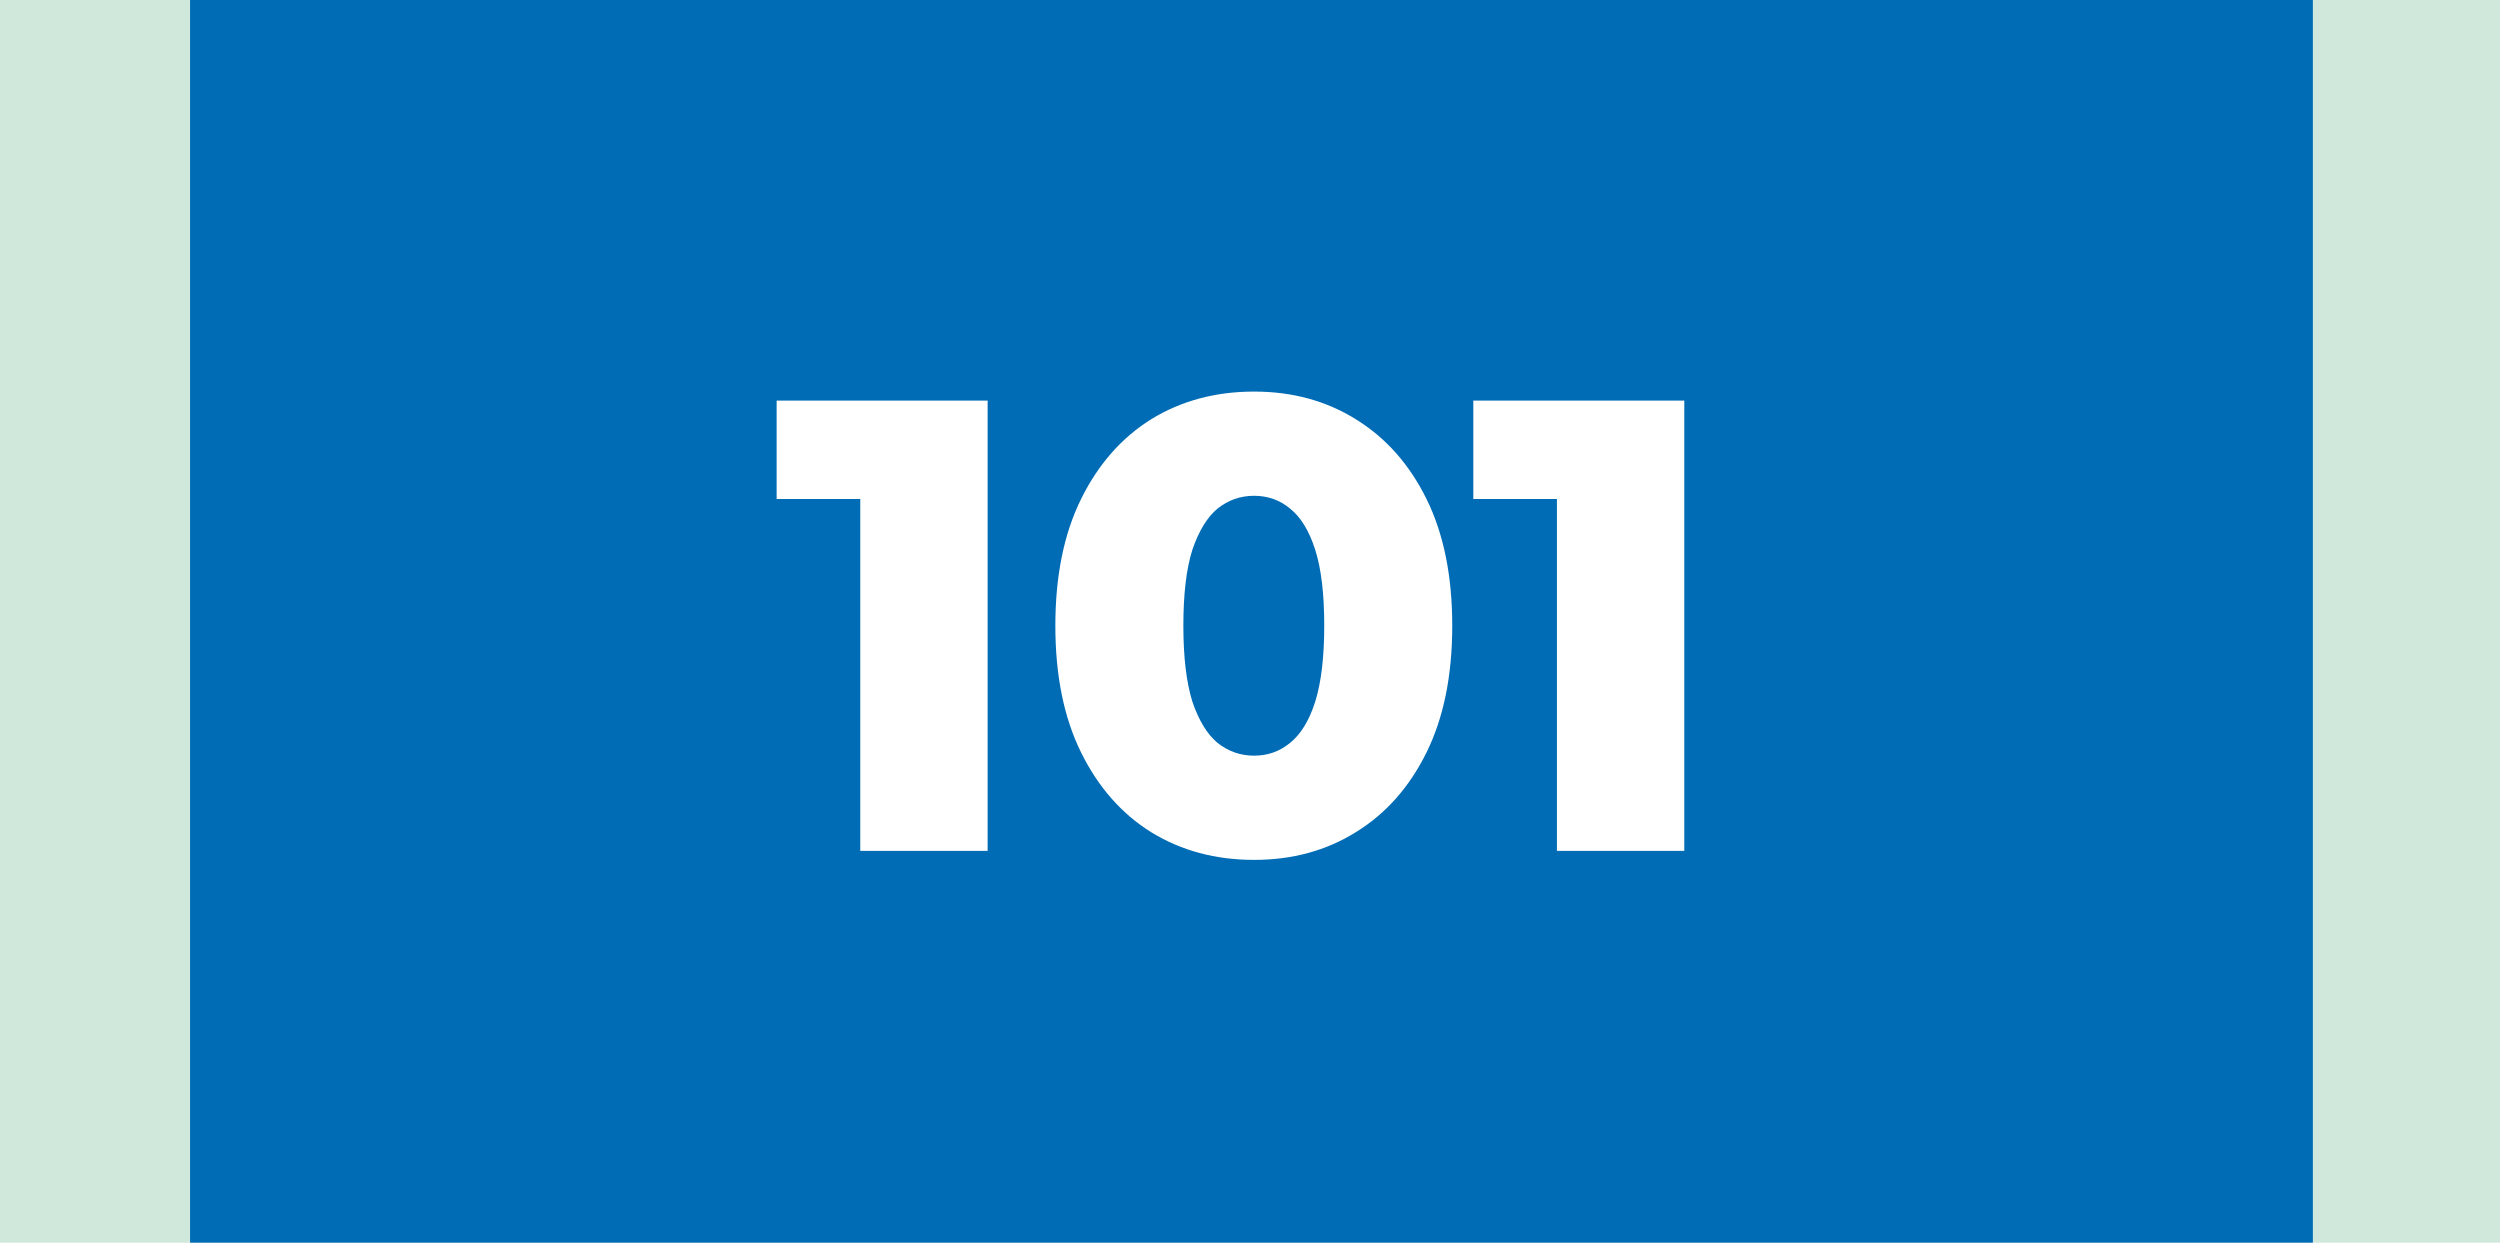
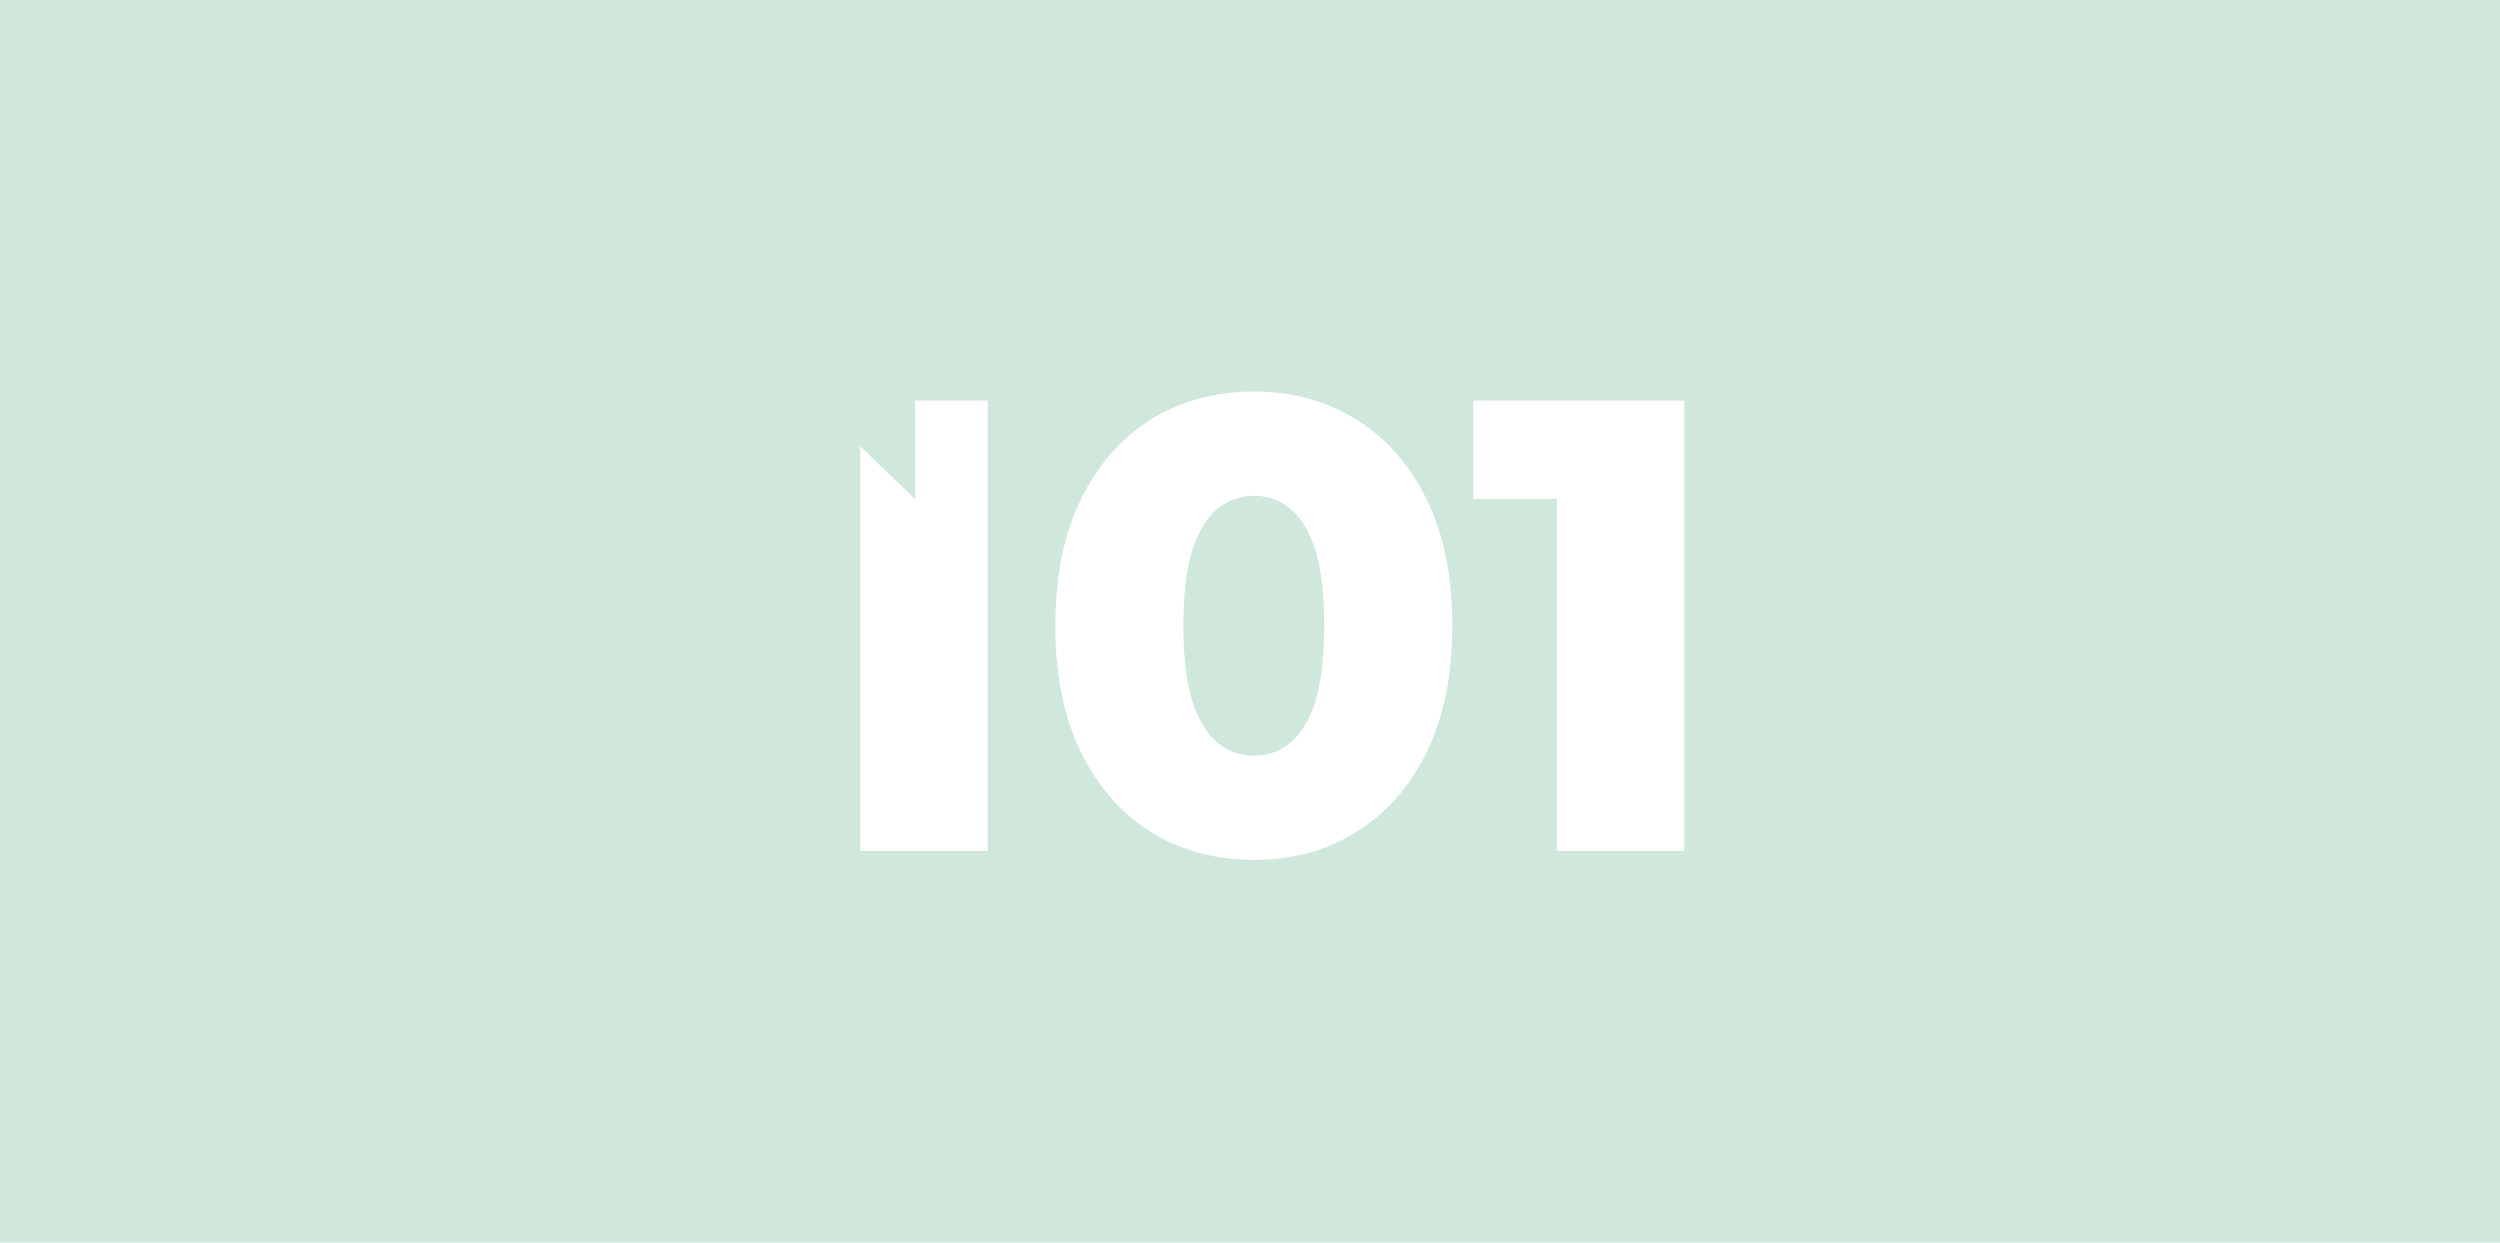
<svg xmlns="http://www.w3.org/2000/svg" width="855" height="425" viewBox="0 0 855 425" fill="none">
  <rect width="855" height="425" fill="#D0E8DC" />
-   <rect x="65" width="726" height="425" fill="#006CB5" />
-   <path d="M294.209 291V152.62L312.909 170.66H265.609V137H337.769V291H294.209ZM428.909 294.08C415.709 294.08 403.976 290.927 393.709 284.62C383.589 278.313 375.596 269.22 369.729 257.34C363.863 245.46 360.929 231.013 360.929 214C360.929 196.987 363.863 182.54 369.729 170.66C375.596 158.78 383.589 149.687 393.709 143.38C403.976 137.073 415.709 133.92 428.909 133.92C441.963 133.92 453.549 137.073 463.669 143.38C473.936 149.687 482.003 158.78 487.869 170.66C493.736 182.54 496.669 196.987 496.669 214C496.669 231.013 493.736 245.46 487.869 257.34C482.003 269.22 473.936 278.313 463.669 284.62C453.549 290.927 441.963 294.08 428.909 294.08ZM428.909 258.44C433.603 258.44 437.709 256.973 441.229 254.04C444.896 251.107 447.756 246.413 449.809 239.96C451.863 233.36 452.889 224.707 452.889 214C452.889 203.147 451.863 194.493 449.809 188.04C447.756 181.587 444.896 176.893 441.229 173.96C437.709 171.027 433.603 169.56 428.909 169.56C424.216 169.56 420.036 171.027 416.369 173.96C412.849 176.893 409.989 181.587 407.789 188.04C405.736 194.493 404.709 203.147 404.709 214C404.709 224.707 405.736 233.36 407.789 239.96C409.989 246.413 412.849 251.107 416.369 254.04C420.036 256.973 424.216 258.44 428.909 258.44ZM532.471 291V152.62L551.171 170.66H503.871V137H576.031V291H532.471Z" fill="white" />
+   <path d="M294.209 291V152.62L312.909 170.66V137H337.769V291H294.209ZM428.909 294.08C415.709 294.08 403.976 290.927 393.709 284.62C383.589 278.313 375.596 269.22 369.729 257.34C363.863 245.46 360.929 231.013 360.929 214C360.929 196.987 363.863 182.54 369.729 170.66C375.596 158.78 383.589 149.687 393.709 143.38C403.976 137.073 415.709 133.92 428.909 133.92C441.963 133.92 453.549 137.073 463.669 143.38C473.936 149.687 482.003 158.78 487.869 170.66C493.736 182.54 496.669 196.987 496.669 214C496.669 231.013 493.736 245.46 487.869 257.34C482.003 269.22 473.936 278.313 463.669 284.62C453.549 290.927 441.963 294.08 428.909 294.08ZM428.909 258.44C433.603 258.44 437.709 256.973 441.229 254.04C444.896 251.107 447.756 246.413 449.809 239.96C451.863 233.36 452.889 224.707 452.889 214C452.889 203.147 451.863 194.493 449.809 188.04C447.756 181.587 444.896 176.893 441.229 173.96C437.709 171.027 433.603 169.56 428.909 169.56C424.216 169.56 420.036 171.027 416.369 173.96C412.849 176.893 409.989 181.587 407.789 188.04C405.736 194.493 404.709 203.147 404.709 214C404.709 224.707 405.736 233.36 407.789 239.96C409.989 246.413 412.849 251.107 416.369 254.04C420.036 256.973 424.216 258.44 428.909 258.44ZM532.471 291V152.62L551.171 170.66H503.871V137H576.031V291H532.471Z" fill="white" />
</svg>